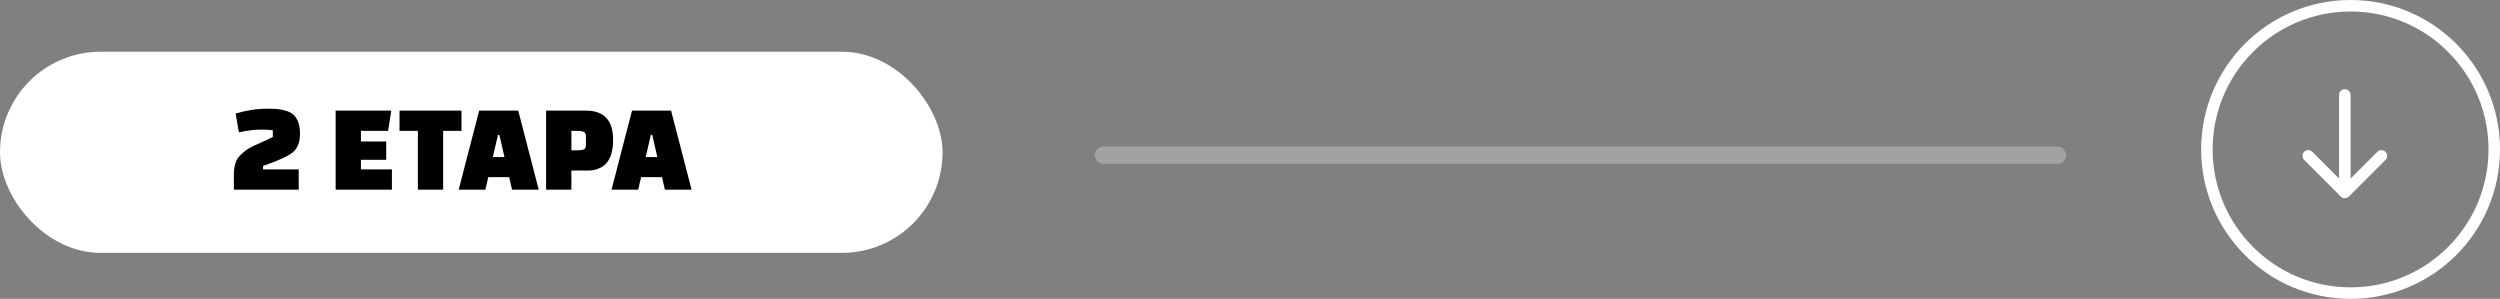
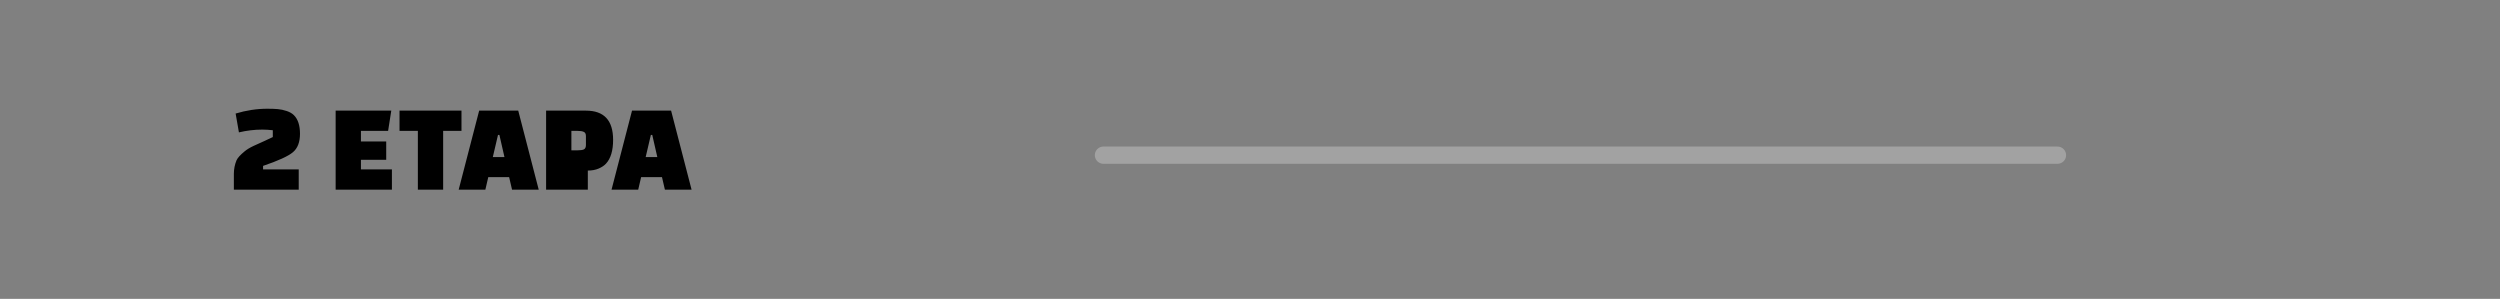
<svg xmlns="http://www.w3.org/2000/svg" width="435" height="52" viewBox="0 0 435 52" fill="none">
  <rect x="0" y="0" width="435" height="52" fill="#808080" stroke="none" />
  <path d="M192 27H358" stroke="white" stroke-opacity="0.27" stroke-width="3" stroke-linecap="round" stroke-linejoin="round" />
-   <rect x="0.5" y="9.5" width="163" height="34" rx="17" fill="white" stroke="white" />
-   <path d="M41.572 23.034L41 19.756C42.848 19.199 44.689 18.92 46.522 18.92C47.255 18.92 47.864 18.942 48.348 18.986C48.847 19.03 49.36 19.14 49.888 19.316C50.416 19.492 50.834 19.734 51.142 20.042C51.846 20.746 52.198 21.824 52.198 23.276C52.198 24.728 51.788 25.799 50.966 26.488C50.145 27.177 48.414 27.969 45.774 28.864V29.48H51.978V33H40.692V30.25C40.692 29.429 40.846 28.644 41.154 27.896C41.345 27.471 41.807 26.957 42.54 26.356C42.936 26.019 43.464 25.696 44.124 25.388C44.799 25.08 45.429 24.794 46.016 24.53C46.617 24.251 47.102 24.024 47.468 23.848V22.66C46.808 22.587 46.2 22.55 45.642 22.55C44.293 22.55 42.936 22.711 41.572 23.034ZM67.202 27.808H62.802V29.48H68.192V33H58.402V19.25H68.082L67.532 22.77H62.802V24.618H67.202V27.808ZM80.298 22.77H77.108V33H72.708V22.77H69.518V19.25H80.298V22.77ZM84.453 33H79.811L83.375 19.25H90.173L93.737 33H89.095L88.589 30.822H84.959L84.453 33ZM86.653 23.474L85.751 27.324H87.775L86.895 23.474H86.653ZM102.281 29.678H99.421V33H95.021V19.25H101.951C105.104 19.25 106.681 20.944 106.681 24.332C106.681 26.195 106.27 27.573 105.449 28.468C105.141 28.805 104.716 29.091 104.173 29.326C103.63 29.561 103 29.678 102.281 29.678ZM99.421 22.77V26.158H100.433C100.961 26.158 101.342 26.107 101.577 26.004C101.826 25.887 101.951 25.63 101.951 25.234V23.694C101.951 23.298 101.826 23.049 101.577 22.946C101.342 22.829 100.961 22.77 100.433 22.77H99.421ZM111.05 33H106.408L109.972 19.25H116.77L120.334 33H115.692L115.186 30.822H111.556L111.05 33ZM113.25 23.474L112.348 27.324H114.372L113.492 23.474H113.25Z" fill="black" />
-   <circle cx="409" cy="26" r="25" stroke="white" stroke-width="2" />
-   <path d="M409 16.515C409 15.962 408.552 15.515 408 15.515C407.448 15.515 407 15.962 407 16.515H409ZM407.293 34.192C407.683 34.583 408.317 34.583 408.707 34.192L415.071 27.828C415.462 27.438 415.462 26.805 415.071 26.414C414.681 26.024 414.047 26.024 413.657 26.414L408 32.071L402.343 26.414C401.953 26.024 401.319 26.024 400.929 26.414C400.538 26.805 400.538 27.438 400.929 27.828L407.293 34.192ZM407 16.515V33.485H409V16.515H407Z" fill="white" />
+   <path d="M41.572 23.034L41 19.756C42.848 19.199 44.689 18.92 46.522 18.92C47.255 18.92 47.864 18.942 48.348 18.986C48.847 19.03 49.36 19.14 49.888 19.316C50.416 19.492 50.834 19.734 51.142 20.042C51.846 20.746 52.198 21.824 52.198 23.276C52.198 24.728 51.788 25.799 50.966 26.488C50.145 27.177 48.414 27.969 45.774 28.864V29.48H51.978V33H40.692V30.25C40.692 29.429 40.846 28.644 41.154 27.896C41.345 27.471 41.807 26.957 42.54 26.356C42.936 26.019 43.464 25.696 44.124 25.388C44.799 25.08 45.429 24.794 46.016 24.53C46.617 24.251 47.102 24.024 47.468 23.848V22.66C46.808 22.587 46.2 22.55 45.642 22.55C44.293 22.55 42.936 22.711 41.572 23.034ZM67.202 27.808H62.802V29.48H68.192V33H58.402V19.25H68.082L67.532 22.77H62.802V24.618H67.202V27.808ZM80.298 22.77H77.108V33H72.708V22.77H69.518V19.25H80.298V22.77ZM84.453 33H79.811L83.375 19.25H90.173L93.737 33H89.095L88.589 30.822H84.959L84.453 33ZM86.653 23.474L85.751 27.324H87.775L86.895 23.474H86.653ZM102.281 29.678V33H95.021V19.25H101.951C105.104 19.25 106.681 20.944 106.681 24.332C106.681 26.195 106.27 27.573 105.449 28.468C105.141 28.805 104.716 29.091 104.173 29.326C103.63 29.561 103 29.678 102.281 29.678ZM99.421 22.77V26.158H100.433C100.961 26.158 101.342 26.107 101.577 26.004C101.826 25.887 101.951 25.63 101.951 25.234V23.694C101.951 23.298 101.826 23.049 101.577 22.946C101.342 22.829 100.961 22.77 100.433 22.77H99.421ZM111.05 33H106.408L109.972 19.25H116.77L120.334 33H115.692L115.186 30.822H111.556L111.05 33ZM113.25 23.474L112.348 27.324H114.372L113.492 23.474H113.25Z" fill="black" />
</svg>